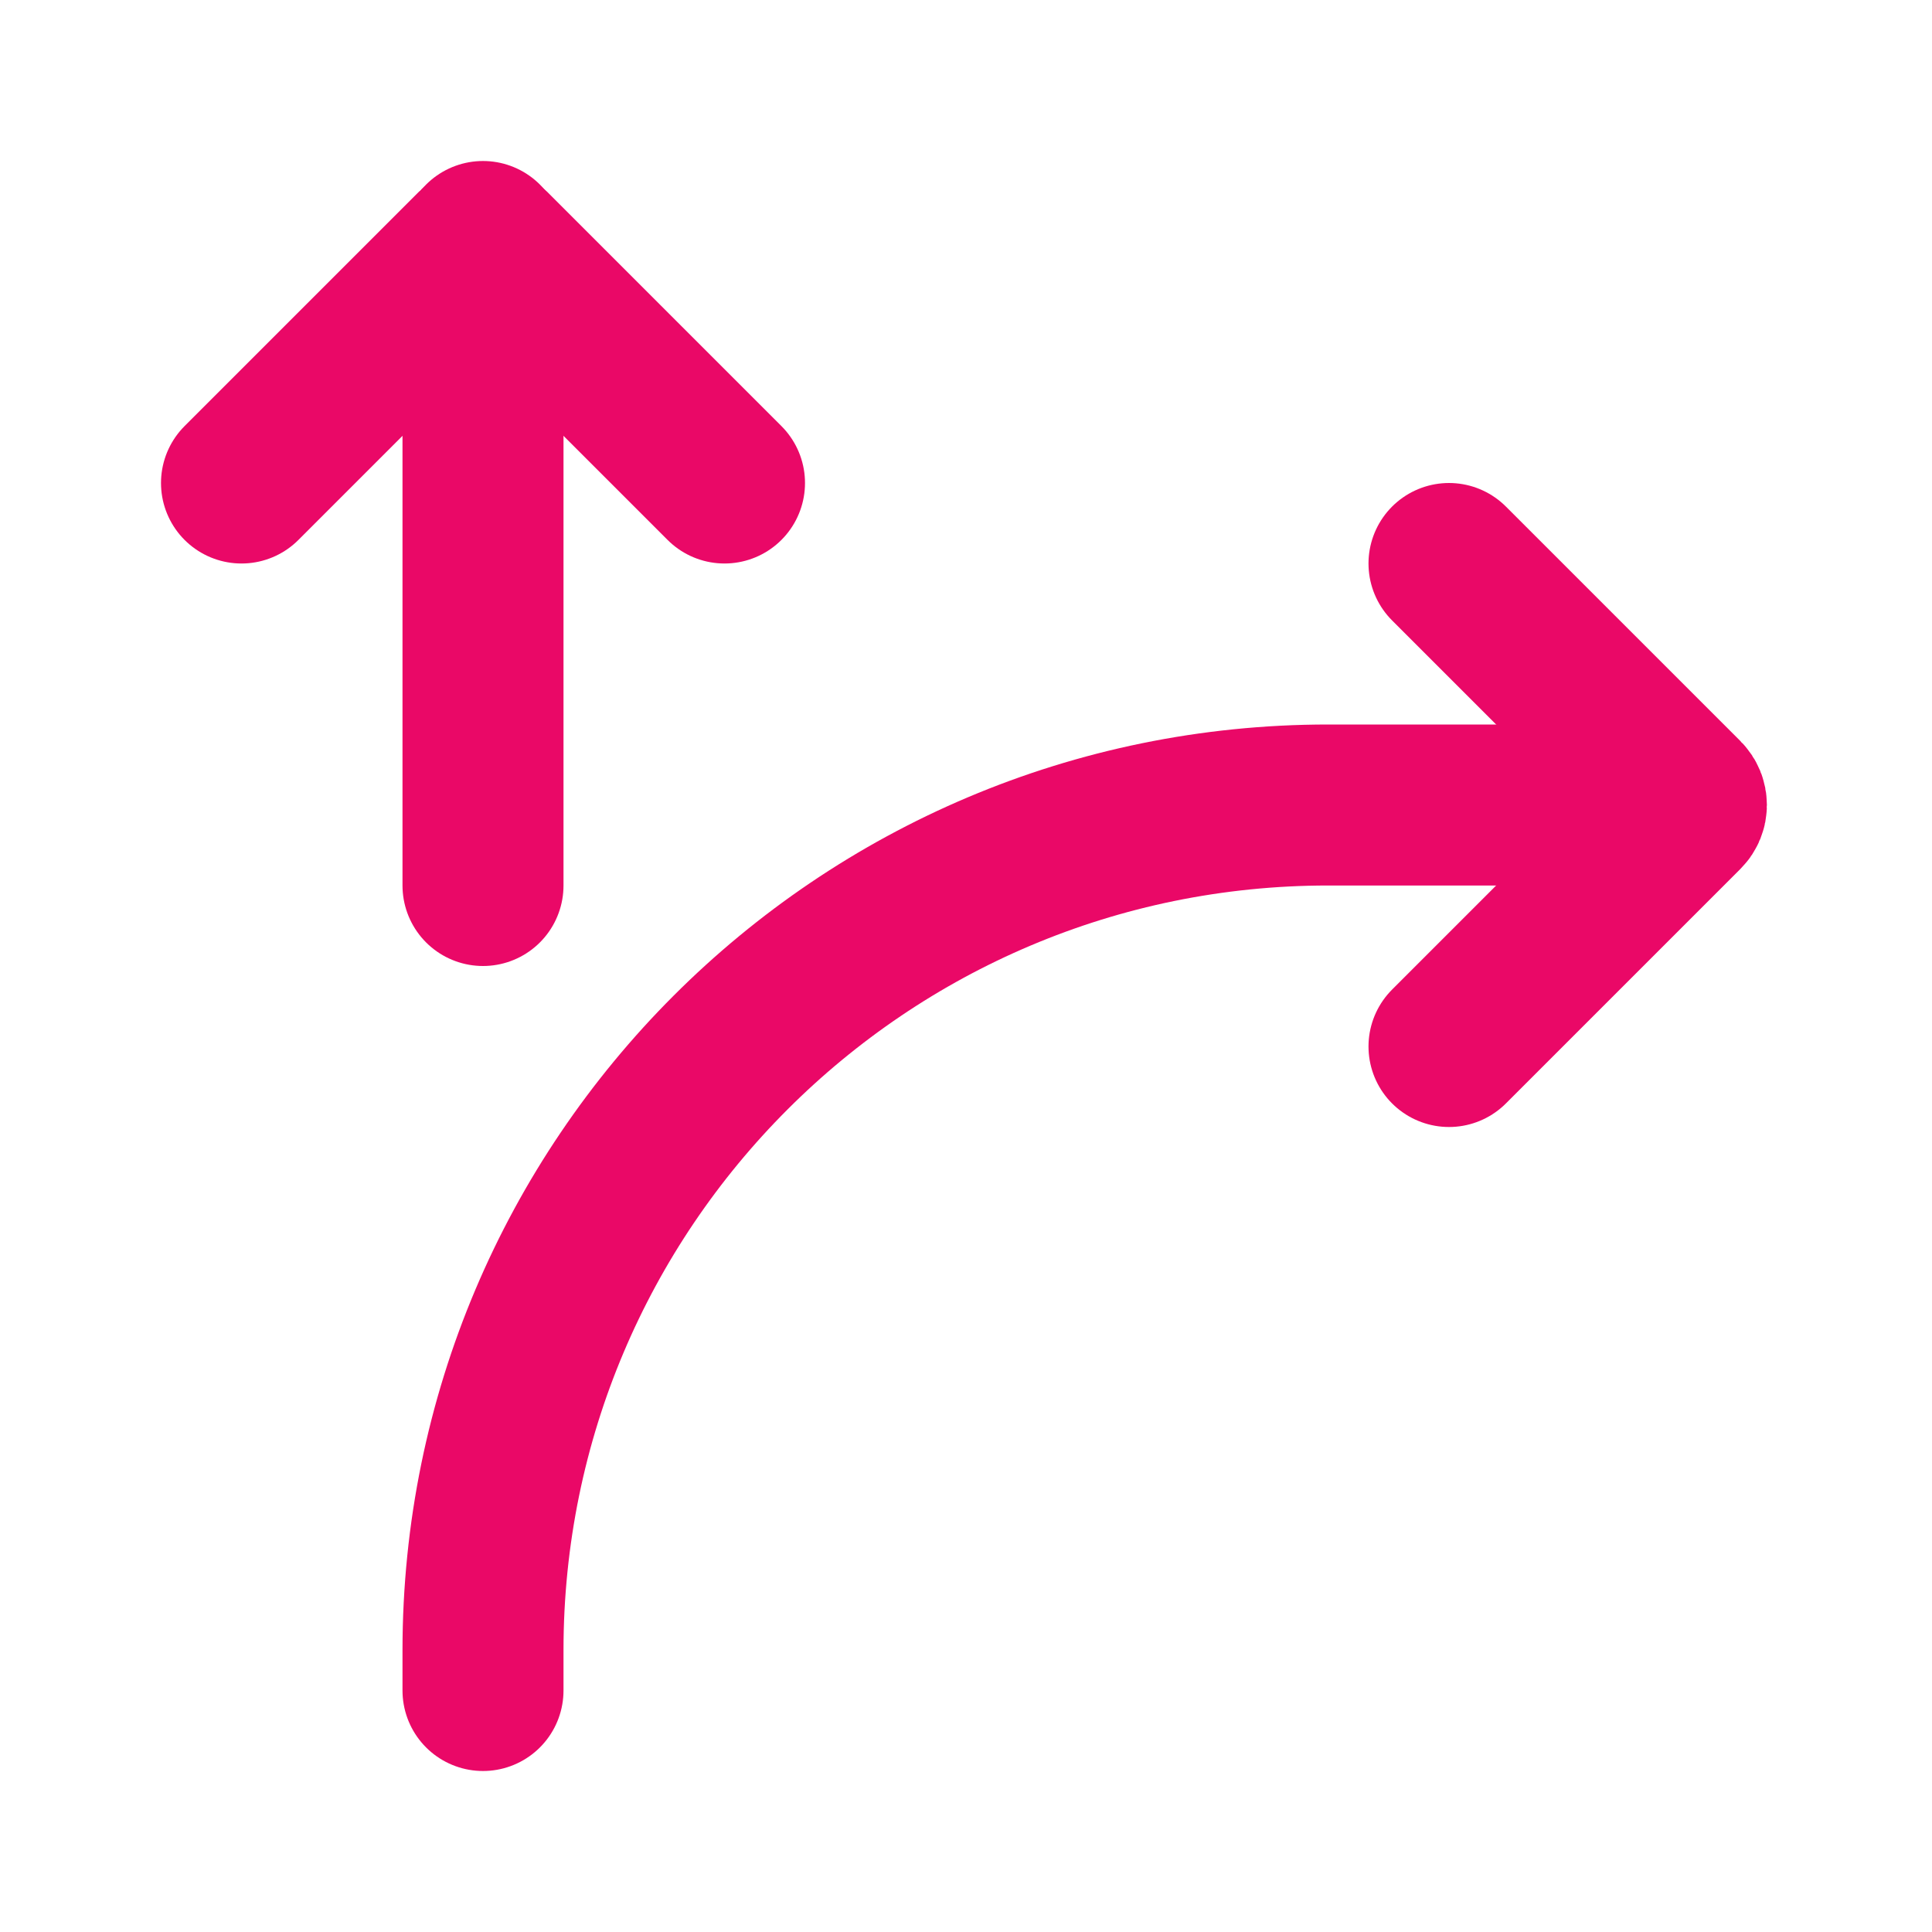
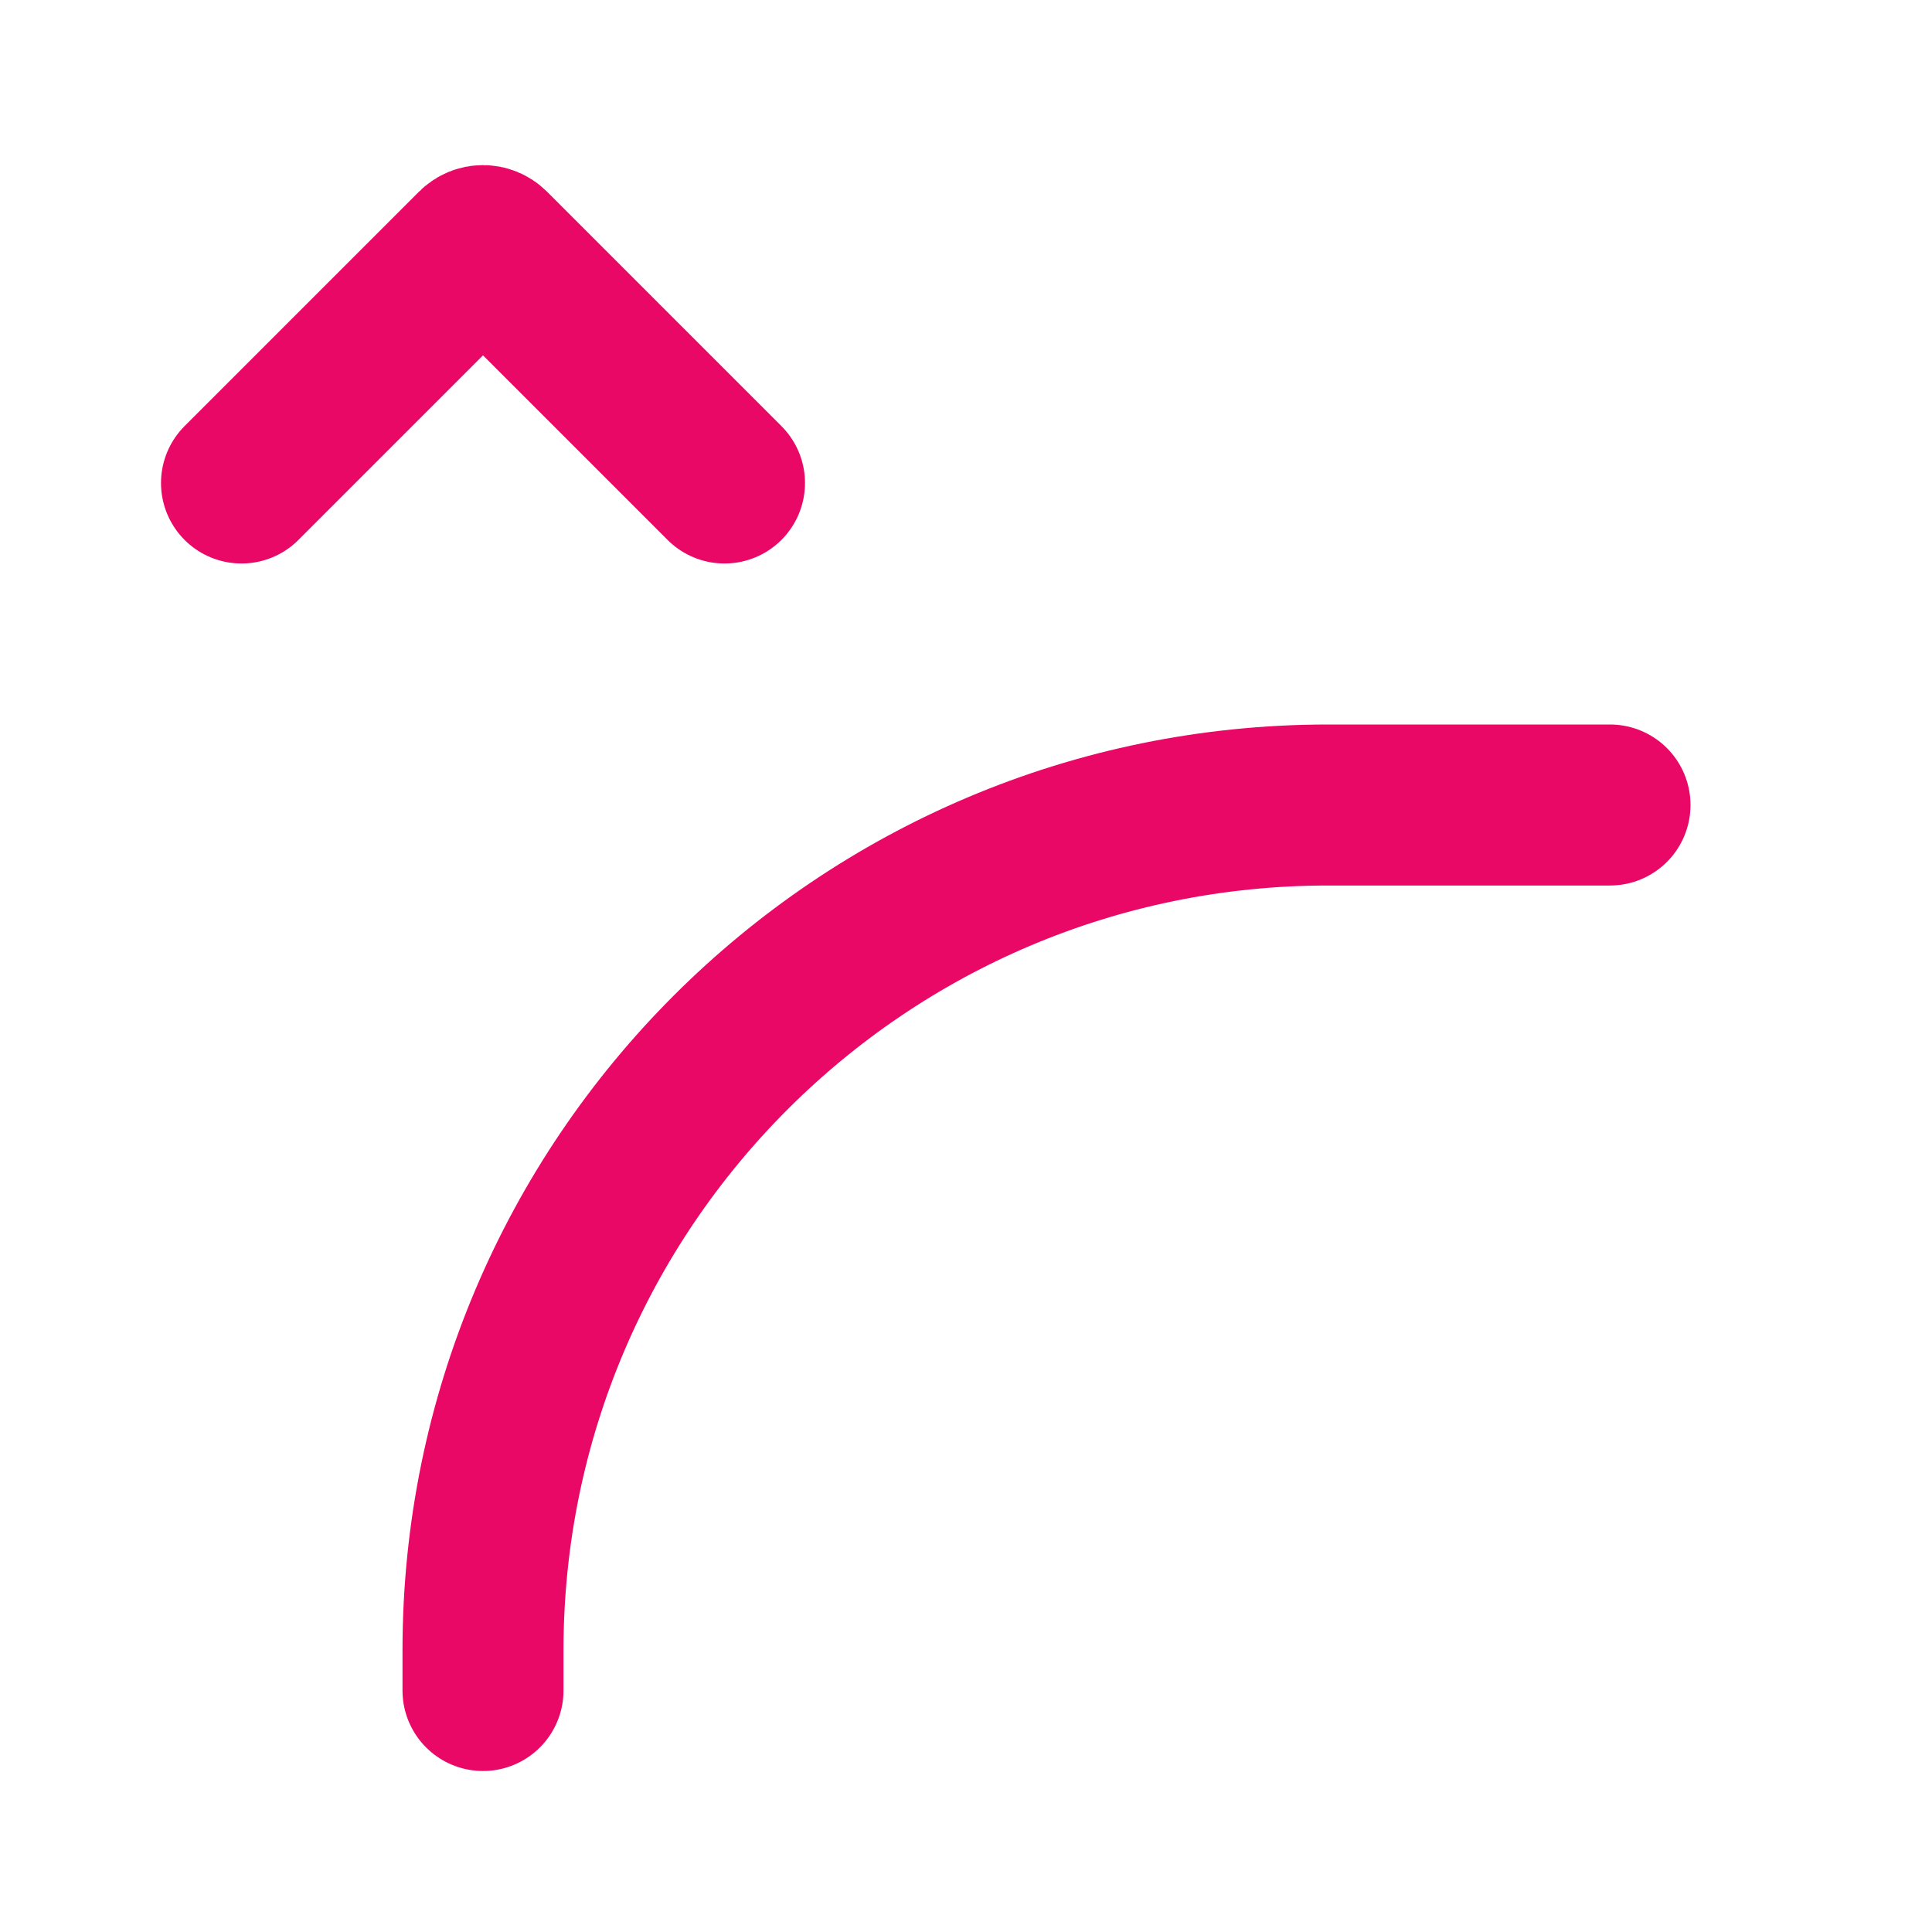
<svg xmlns="http://www.w3.org/2000/svg" width="800px" height="800px" viewBox="0 0 24 24" fill="none">
-   <path d="M6 3L6 11" stroke="#EA0867" stroke-width="2" stroke-linecap="round" stroke-linejoin="round" />
-   <path d="M3 6L5.913 3.087V3.087C5.961 3.039 6.039 3.039 6.087 3.087V3.087L9 6" stroke="#EA0867" stroke-width="2" stroke-linecap="round" stroke-linejoin="round" />
-   <path d="M18 7L20.913 9.913V9.913C20.961 9.961 20.961 10.039 20.913 10.087V10.087L18 13" stroke="#EA0867" stroke-width="2" stroke-linecap="round" stroke-linejoin="round" />
+   <path d="M3 6L5.913 3.087V3.087C5.961 3.039 6.039 3.039 6.087 3.087L9 6" stroke="#EA0867" stroke-width="2" stroke-linecap="round" stroke-linejoin="round" />
  <path d="M20 10H16.5C10.701 10 6 14.701 6 20.5V21" stroke="#EA0867" stroke-width="2" stroke-linecap="round" stroke-linejoin="round" />
</svg>